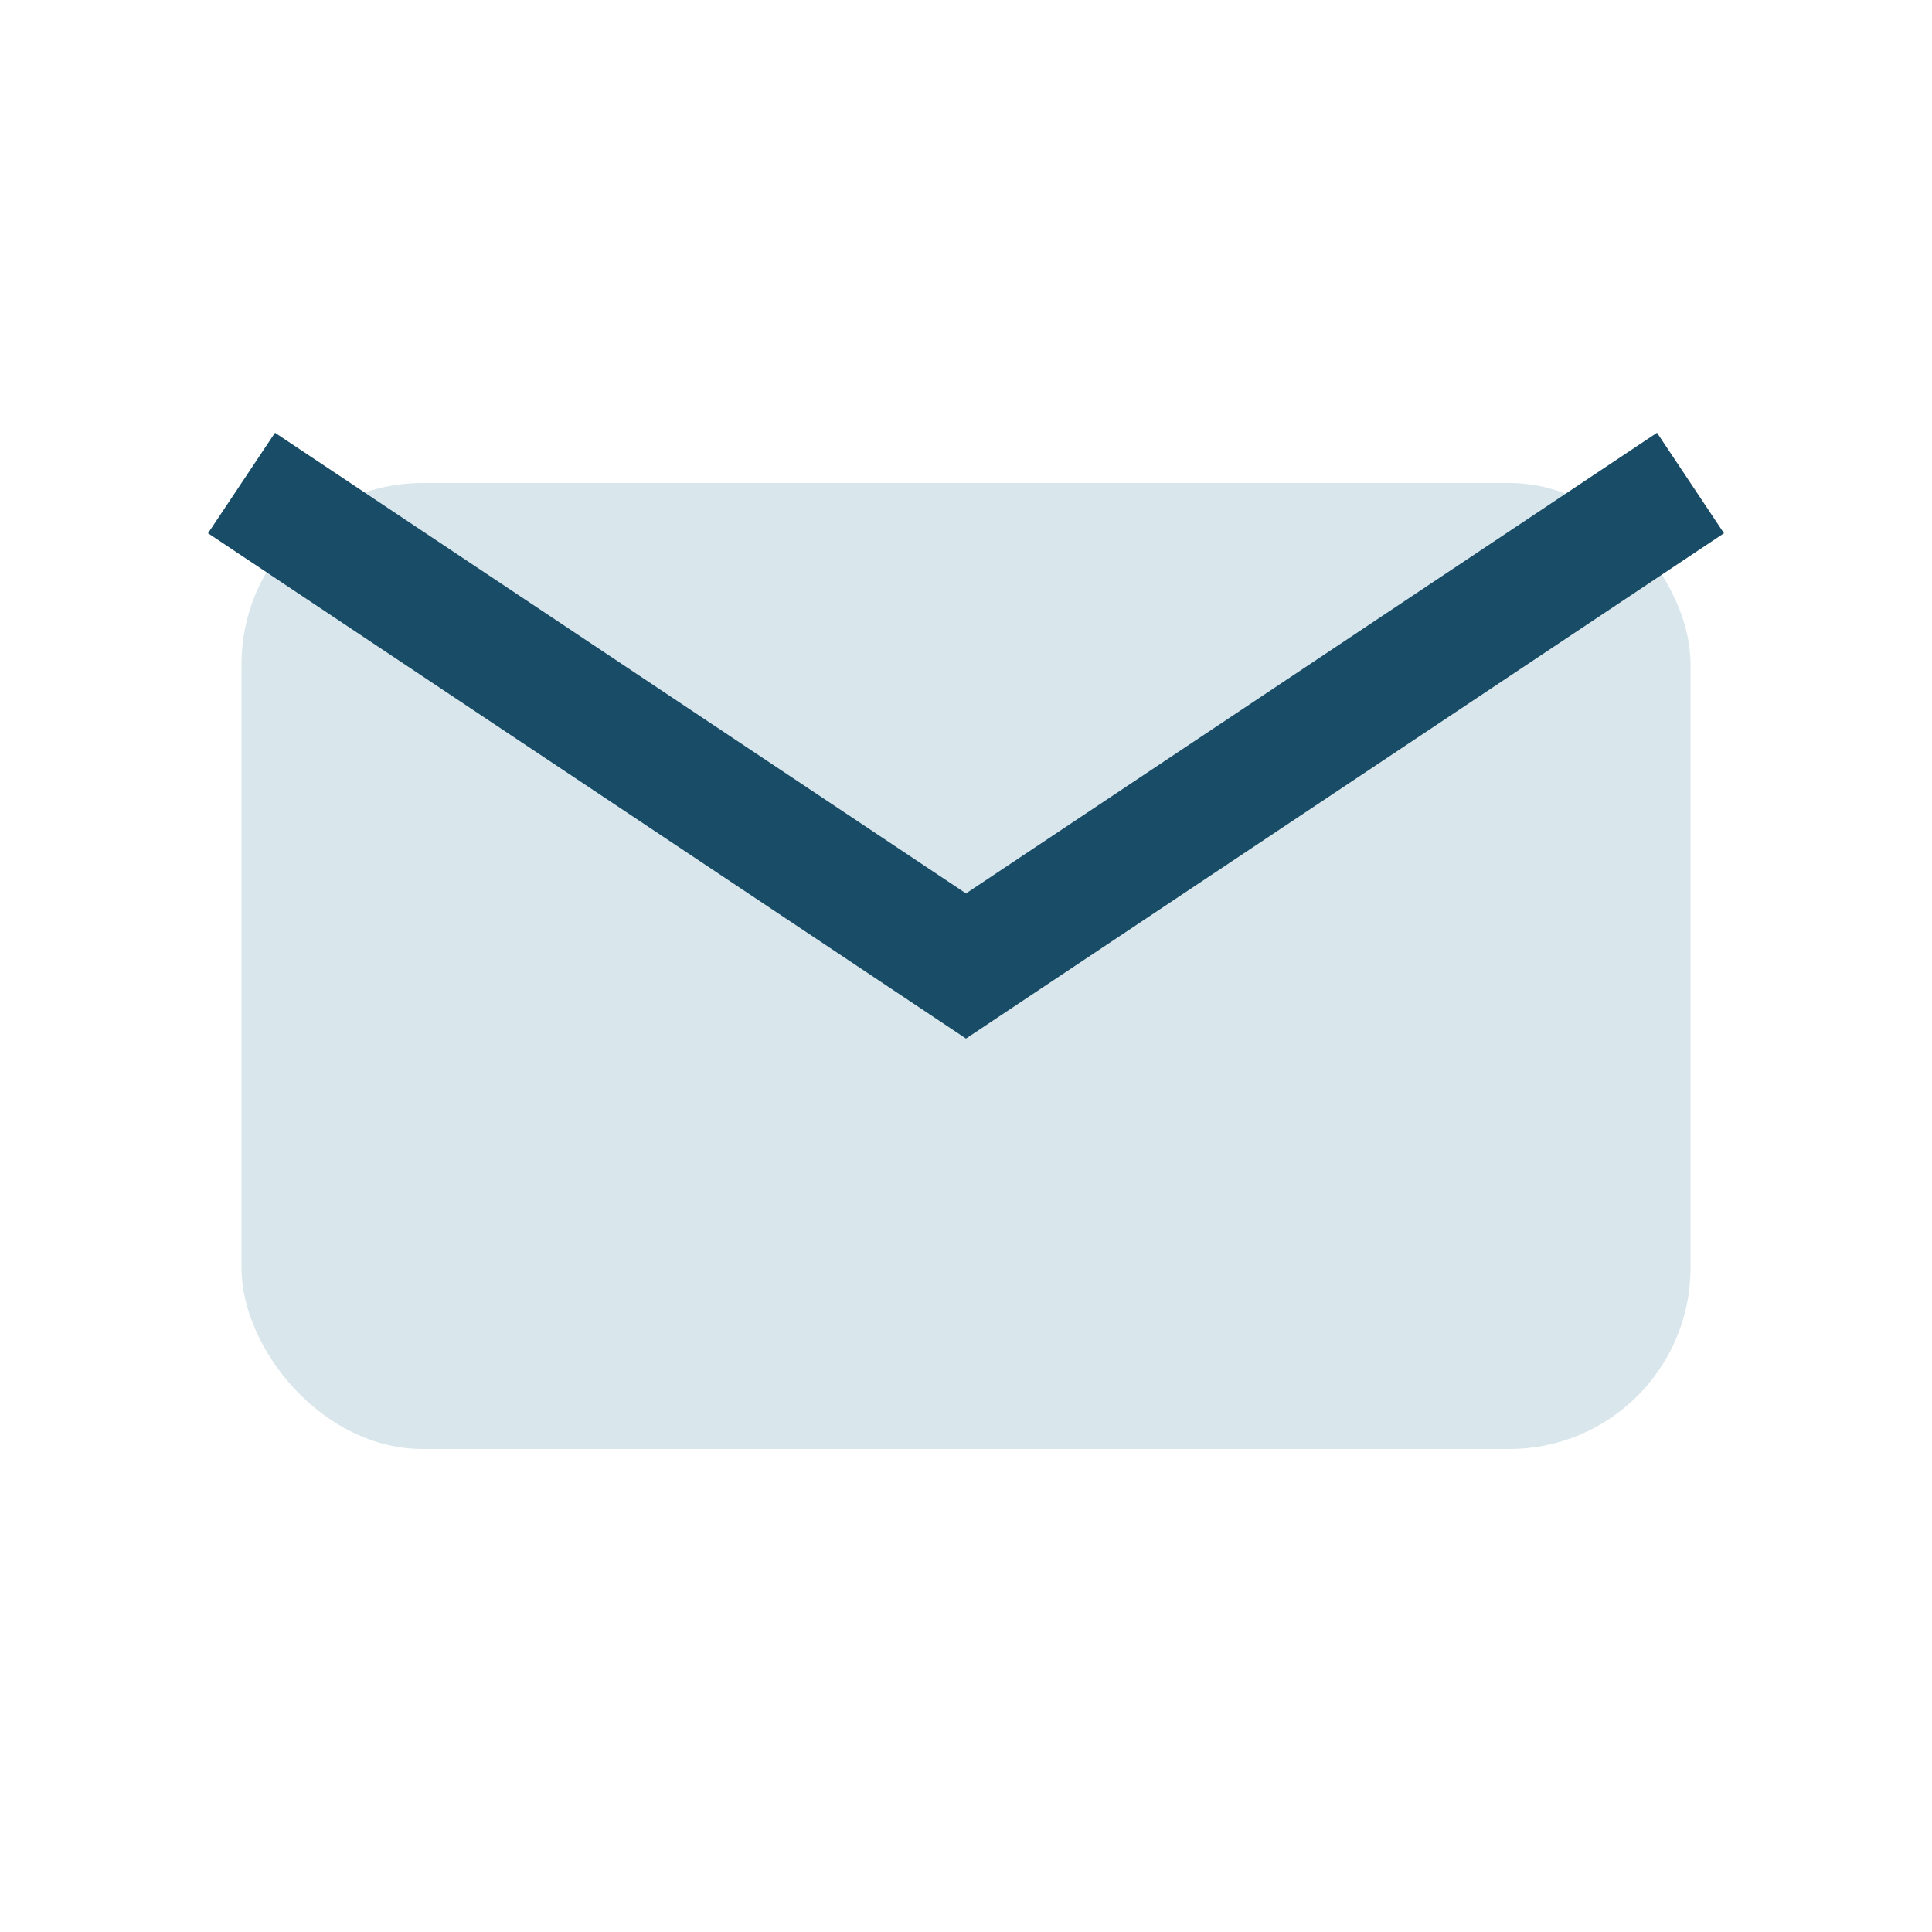
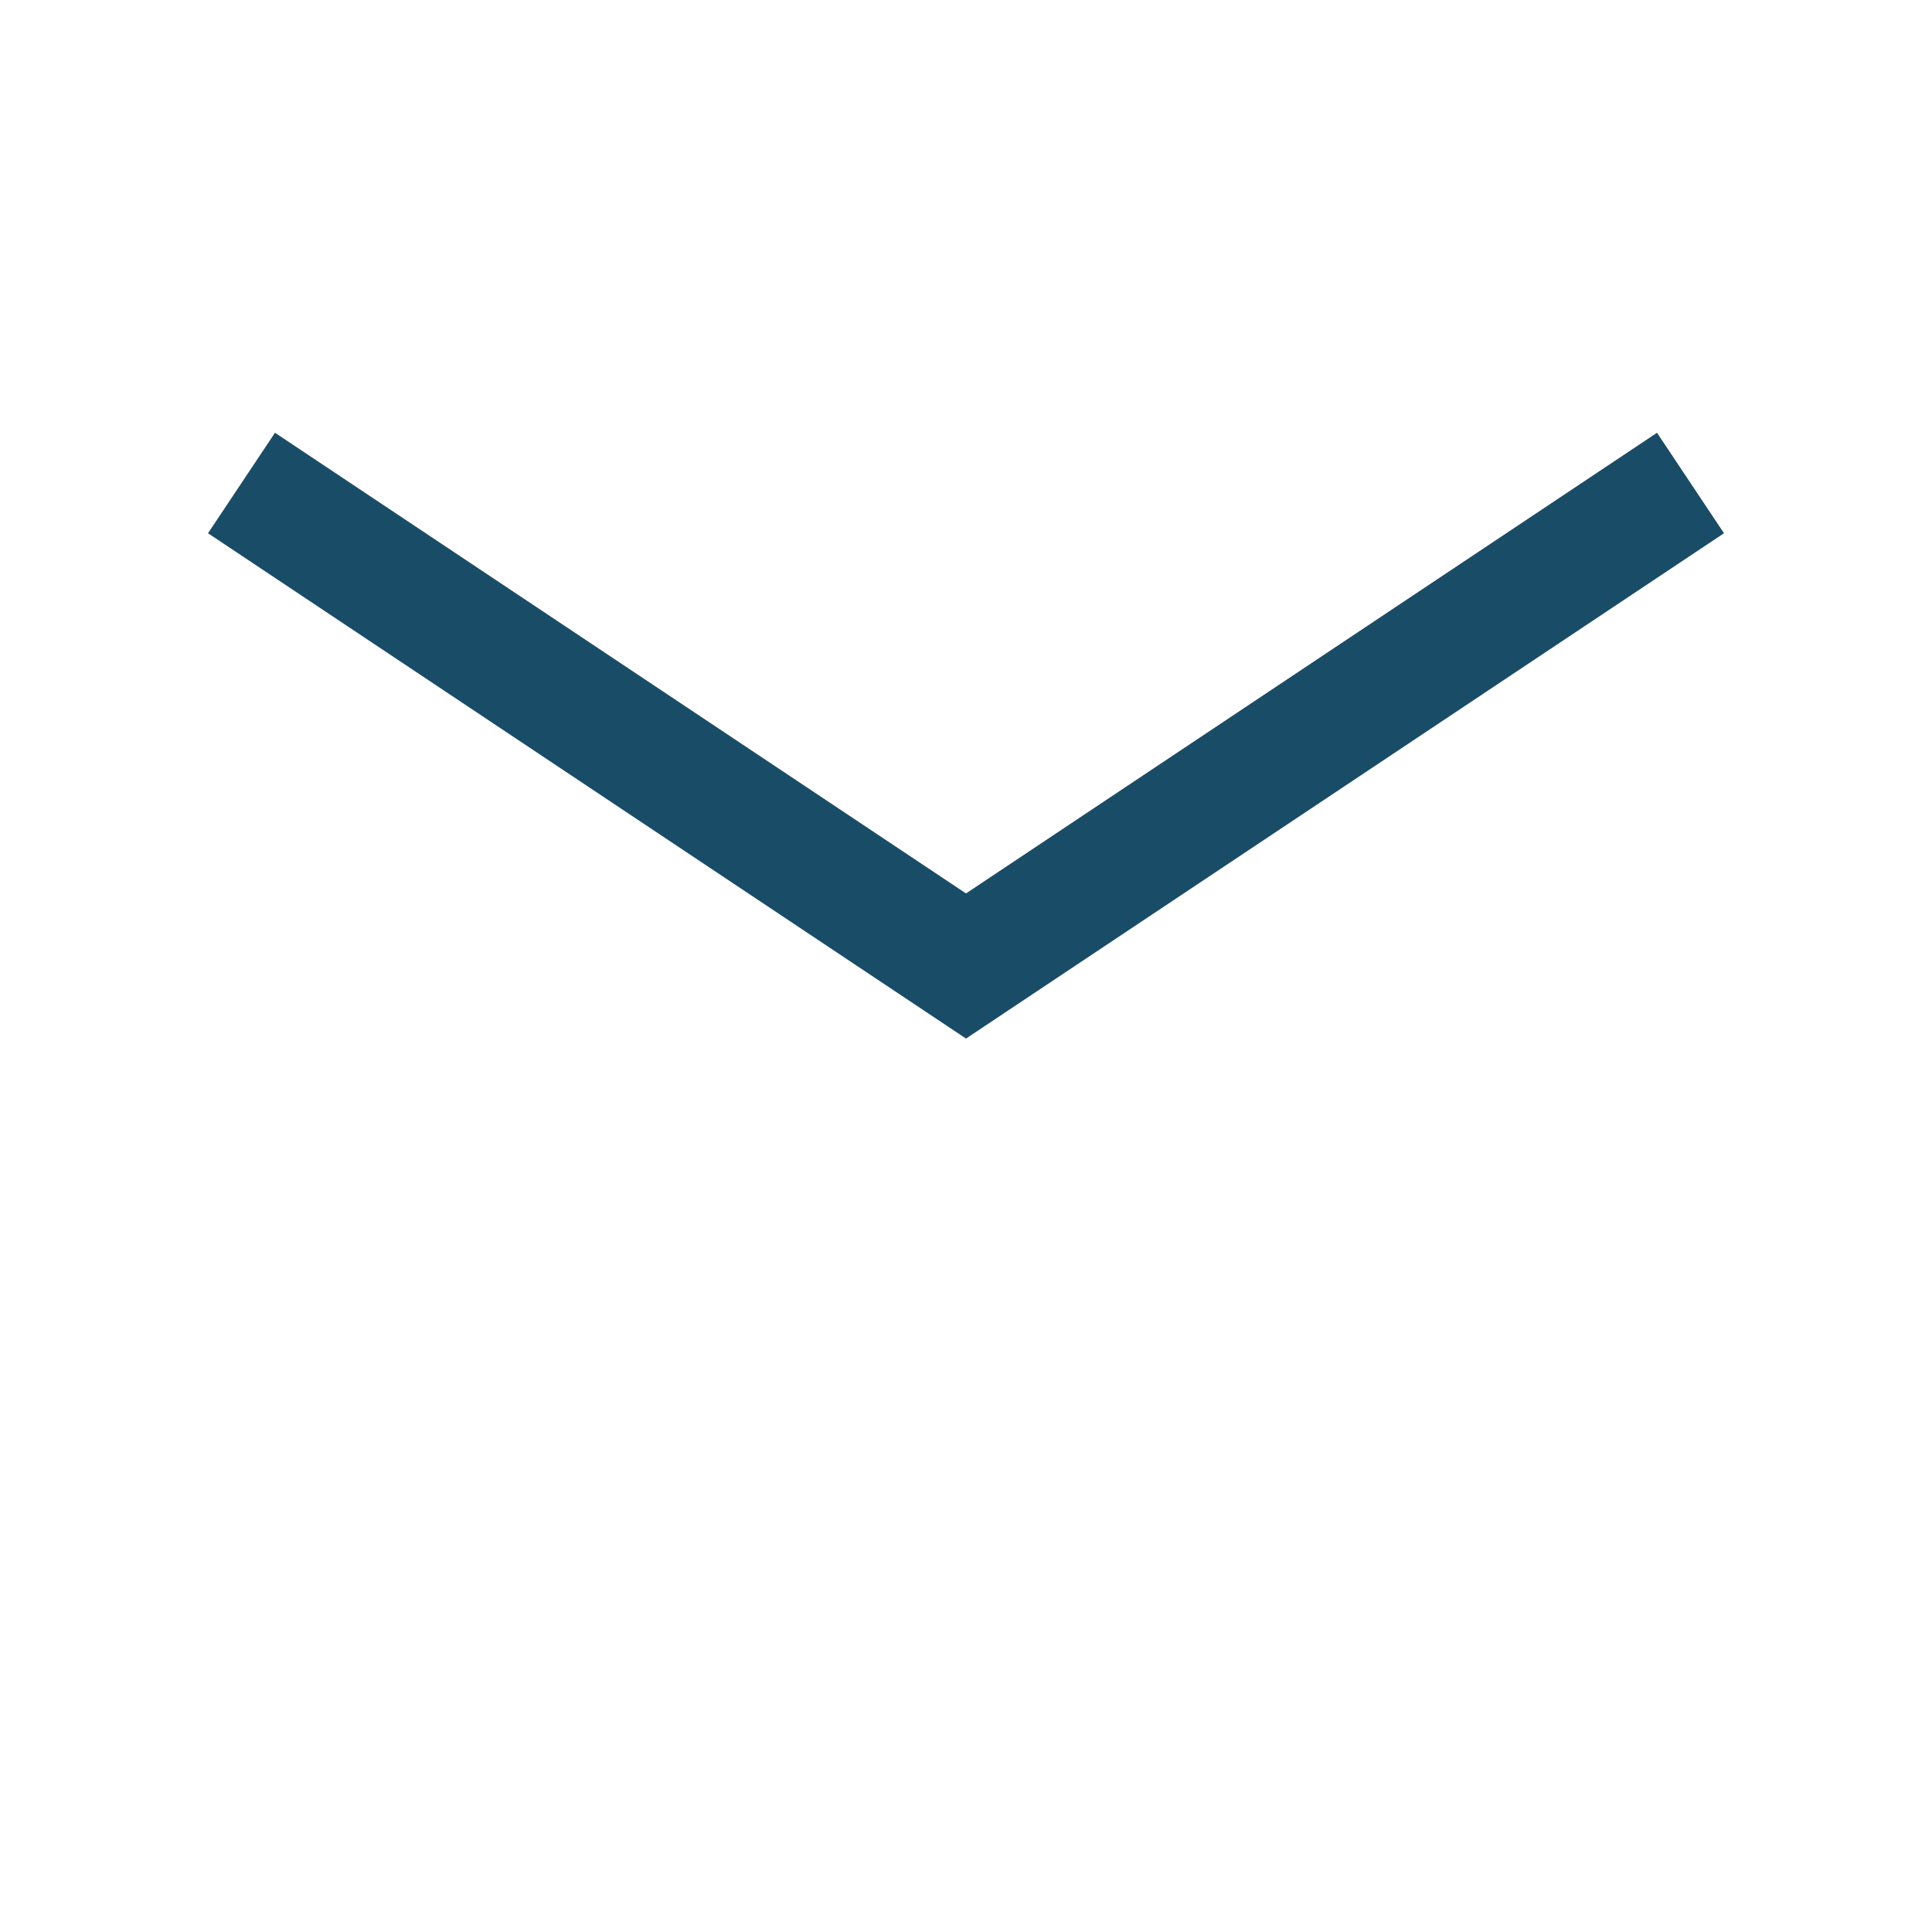
<svg xmlns="http://www.w3.org/2000/svg" width="32" height="32" viewBox="0 0 32 32">
-   <rect x="4" y="8" width="24" height="16" rx="3" fill="#D9E6EB" />
  <path d="M4 8l12 8 12-8" stroke="#194C67" stroke-width="2" fill="none" />
</svg>